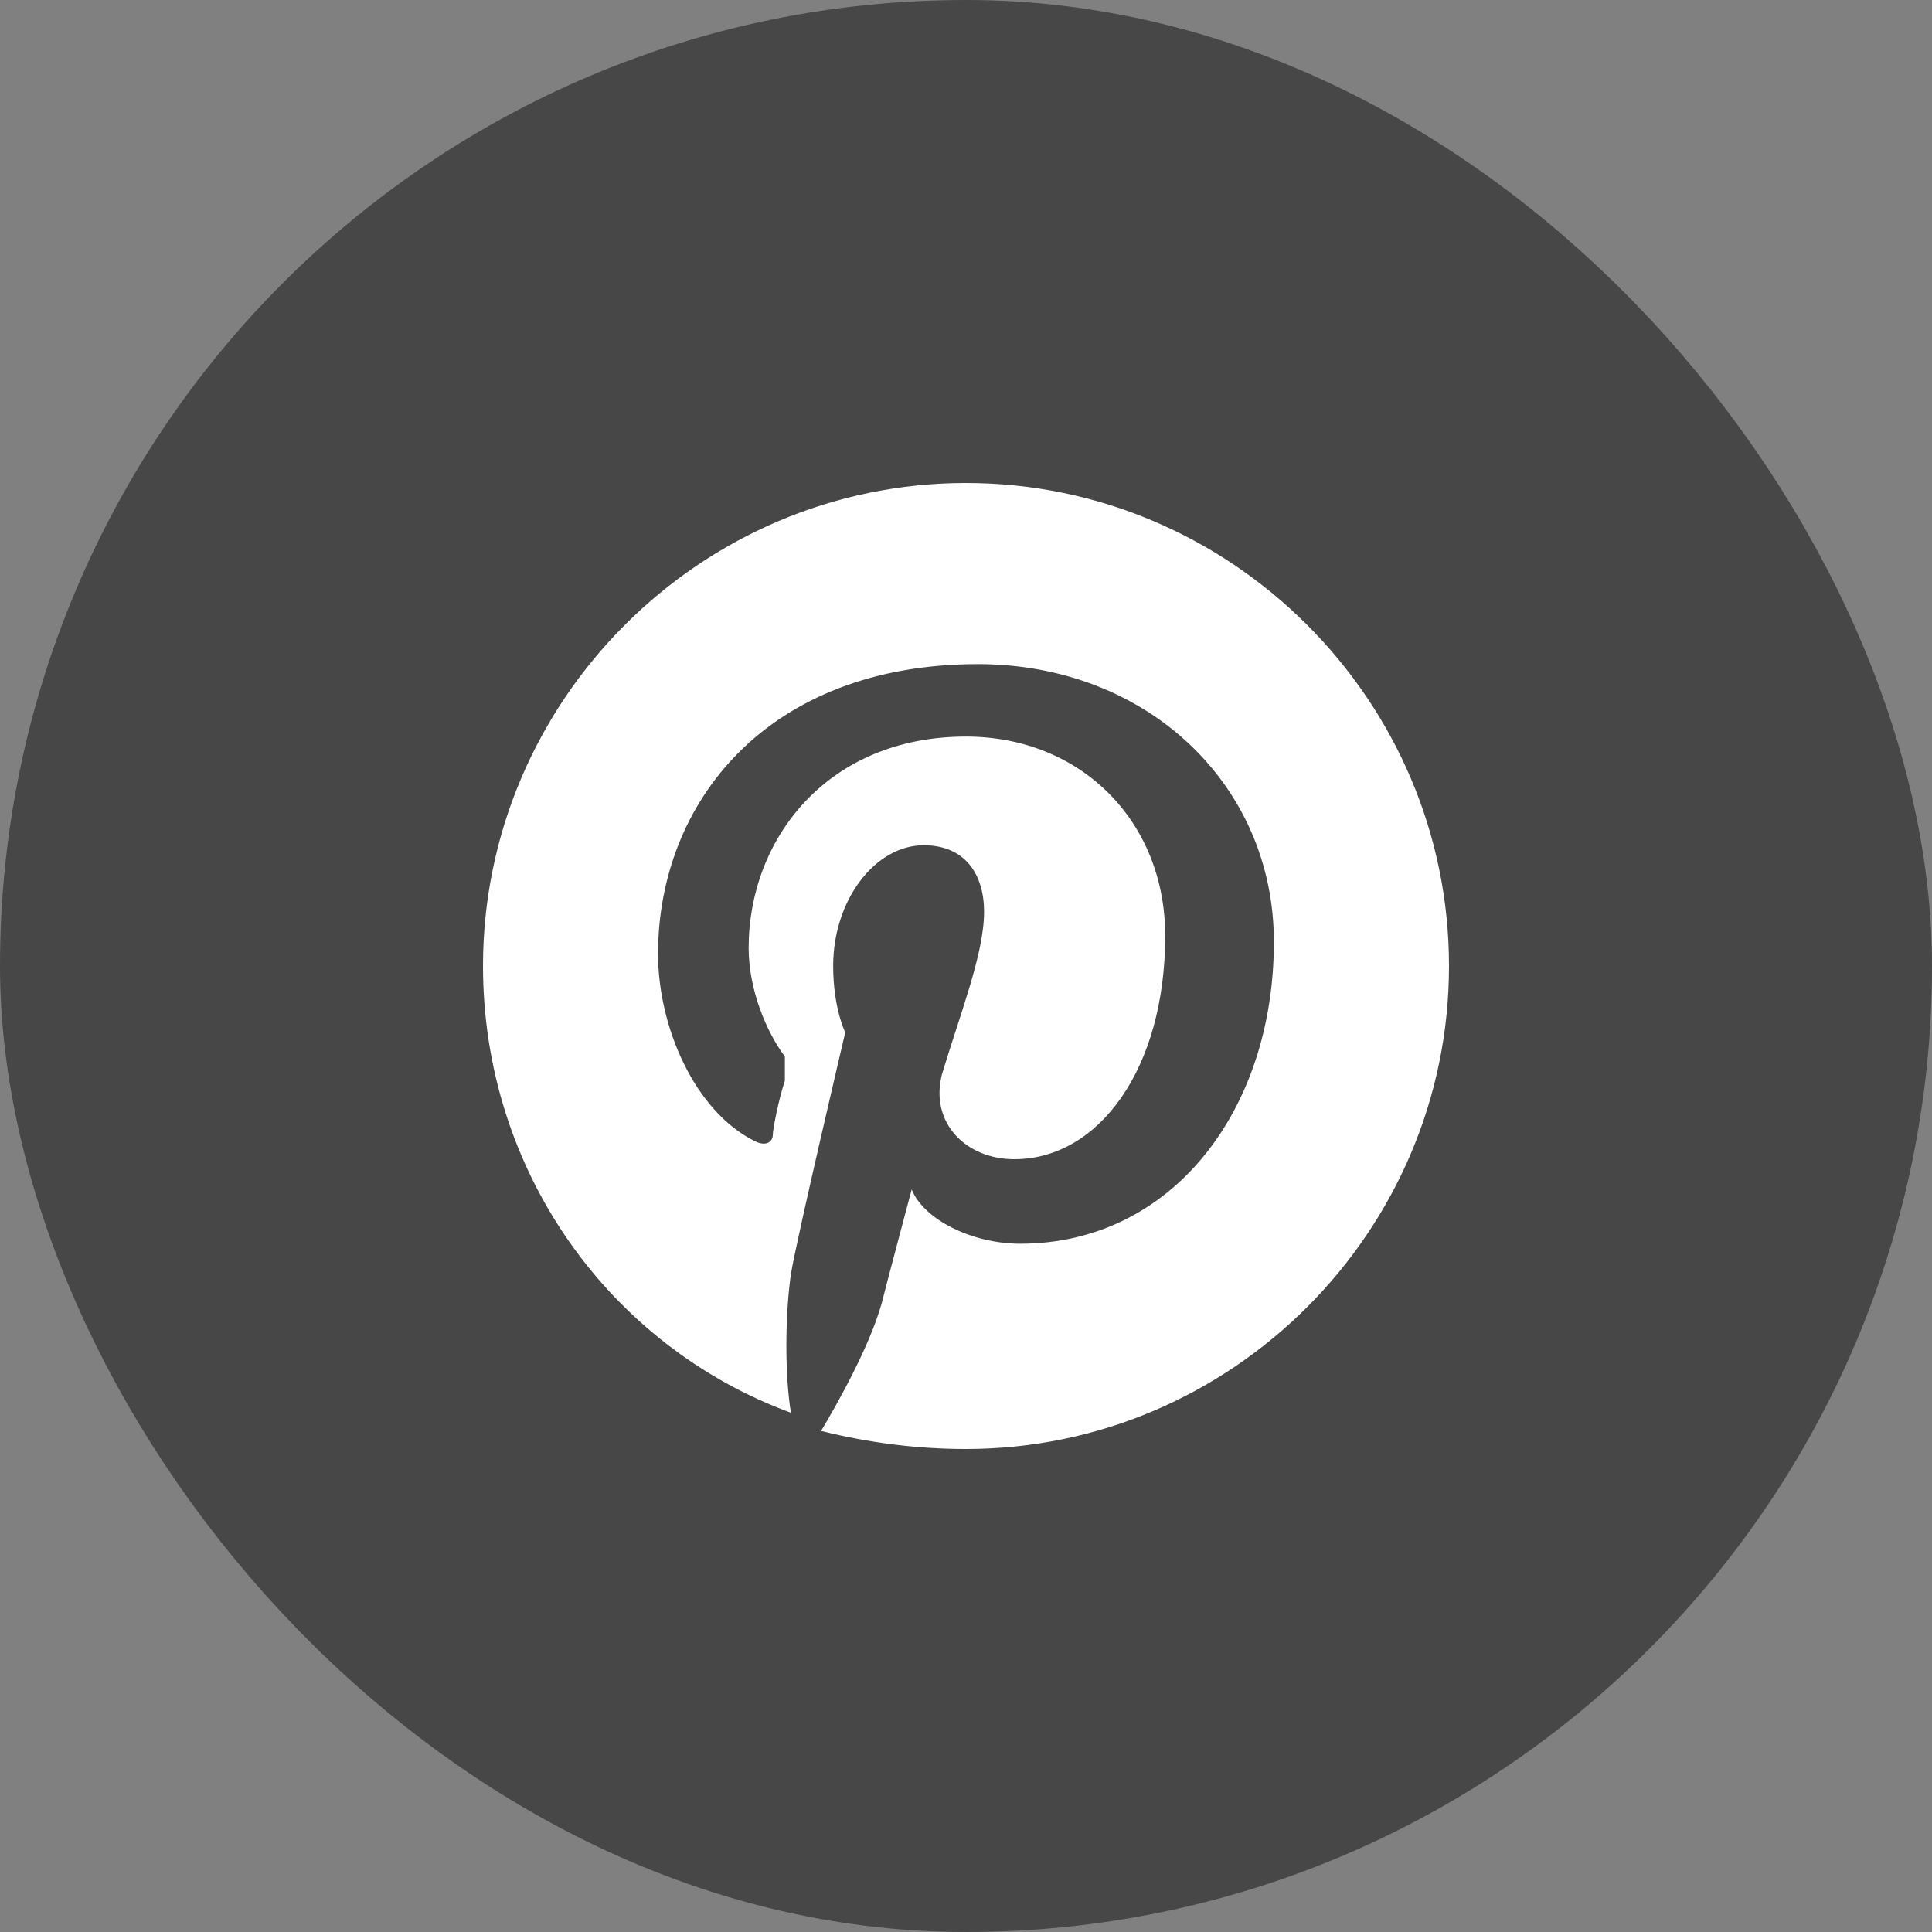
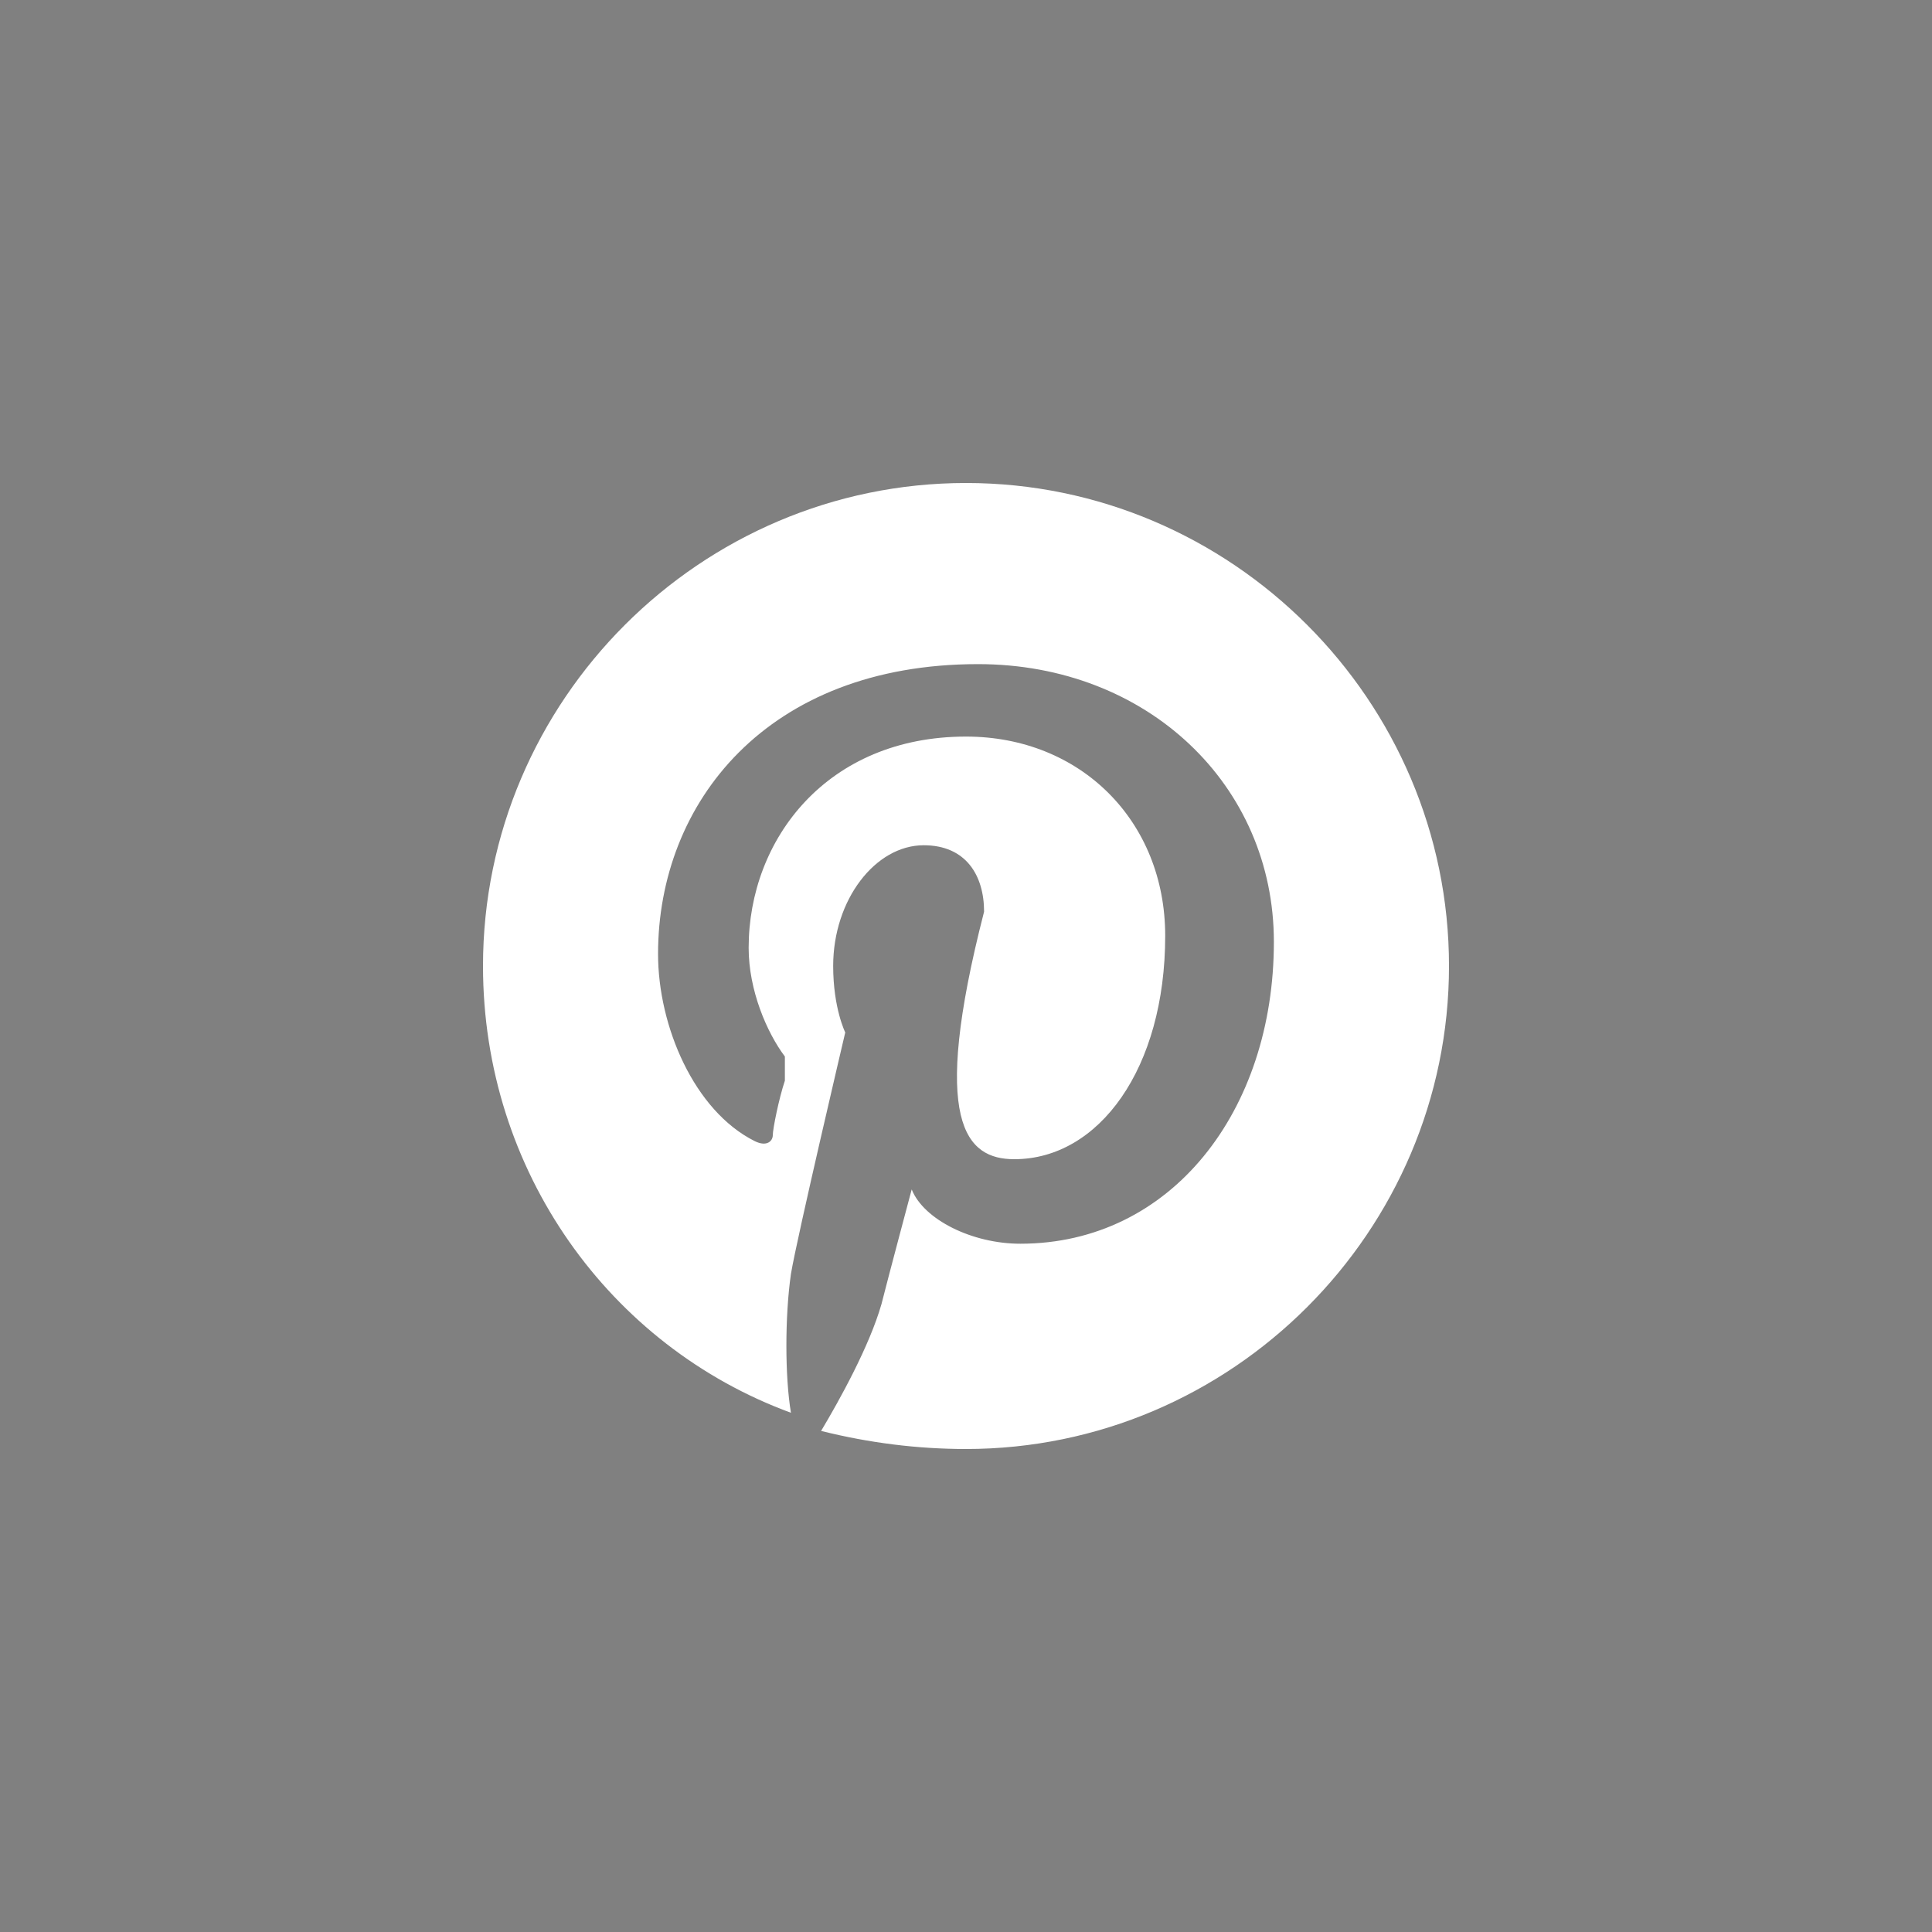
<svg xmlns="http://www.w3.org/2000/svg" width="28" height="28" viewBox="0 0 28 28" fill="none">
  <rect x="0" y="0" width="28" height="28" fill="#808080" stroke="none" />
-   <rect x="1" y="1" width="26" height="26" rx="13" fill="#474747" stroke="#474747" stroke-width="2" />
-   <path d="M14 7C10.15 7 7 10.15 7 14C7 16.975 8.838 19.512 11.463 20.475C11.375 19.95 11.375 19.075 11.463 18.462C11.55 17.938 12.25 14.963 12.25 14.963C12.25 14.963 12.075 14.613 12.075 14C12.075 13.037 12.688 12.25 13.387 12.25C14 12.25 14.262 12.688 14.262 13.213C14.262 13.825 13.912 14.7 13.65 15.575C13.475 16.275 14 16.8 14.7 16.8C15.925 16.8 16.887 15.488 16.887 13.562C16.887 11.9 15.662 10.675 14 10.675C11.988 10.675 10.85 12.162 10.85 13.738C10.85 14.35 11.113 14.963 11.375 15.312C11.375 15.488 11.375 15.575 11.375 15.662C11.287 15.925 11.2 16.363 11.2 16.45C11.2 16.538 11.113 16.625 10.938 16.538C10.062 16.1 9.537 14.875 9.537 13.825C9.537 11.637 11.113 9.625 14.175 9.625C16.625 9.625 18.462 11.375 18.462 13.65C18.462 16.1 16.975 18.025 14.787 18.025C14.088 18.025 13.387 17.675 13.213 17.238C13.213 17.238 12.863 18.55 12.775 18.9C12.6 19.512 12.162 20.3 11.9 20.738C12.6 20.913 13.3 21 14 21C17.85 21 21 17.85 21 14C21 10.15 17.85 7 14 7Z" fill="white" />
+   <path d="M14 7C10.15 7 7 10.15 7 14C7 16.975 8.838 19.512 11.463 20.475C11.375 19.95 11.375 19.075 11.463 18.462C11.55 17.938 12.25 14.963 12.25 14.963C12.25 14.963 12.075 14.613 12.075 14C12.075 13.037 12.688 12.25 13.387 12.25C14 12.25 14.262 12.688 14.262 13.213C13.475 16.275 14 16.8 14.7 16.8C15.925 16.8 16.887 15.488 16.887 13.562C16.887 11.9 15.662 10.675 14 10.675C11.988 10.675 10.85 12.162 10.85 13.738C10.85 14.35 11.113 14.963 11.375 15.312C11.375 15.488 11.375 15.575 11.375 15.662C11.287 15.925 11.2 16.363 11.2 16.45C11.2 16.538 11.113 16.625 10.938 16.538C10.062 16.1 9.537 14.875 9.537 13.825C9.537 11.637 11.113 9.625 14.175 9.625C16.625 9.625 18.462 11.375 18.462 13.65C18.462 16.1 16.975 18.025 14.787 18.025C14.088 18.025 13.387 17.675 13.213 17.238C13.213 17.238 12.863 18.55 12.775 18.9C12.6 19.512 12.162 20.3 11.9 20.738C12.6 20.913 13.3 21 14 21C17.85 21 21 17.85 21 14C21 10.15 17.85 7 14 7Z" fill="white" />
</svg>